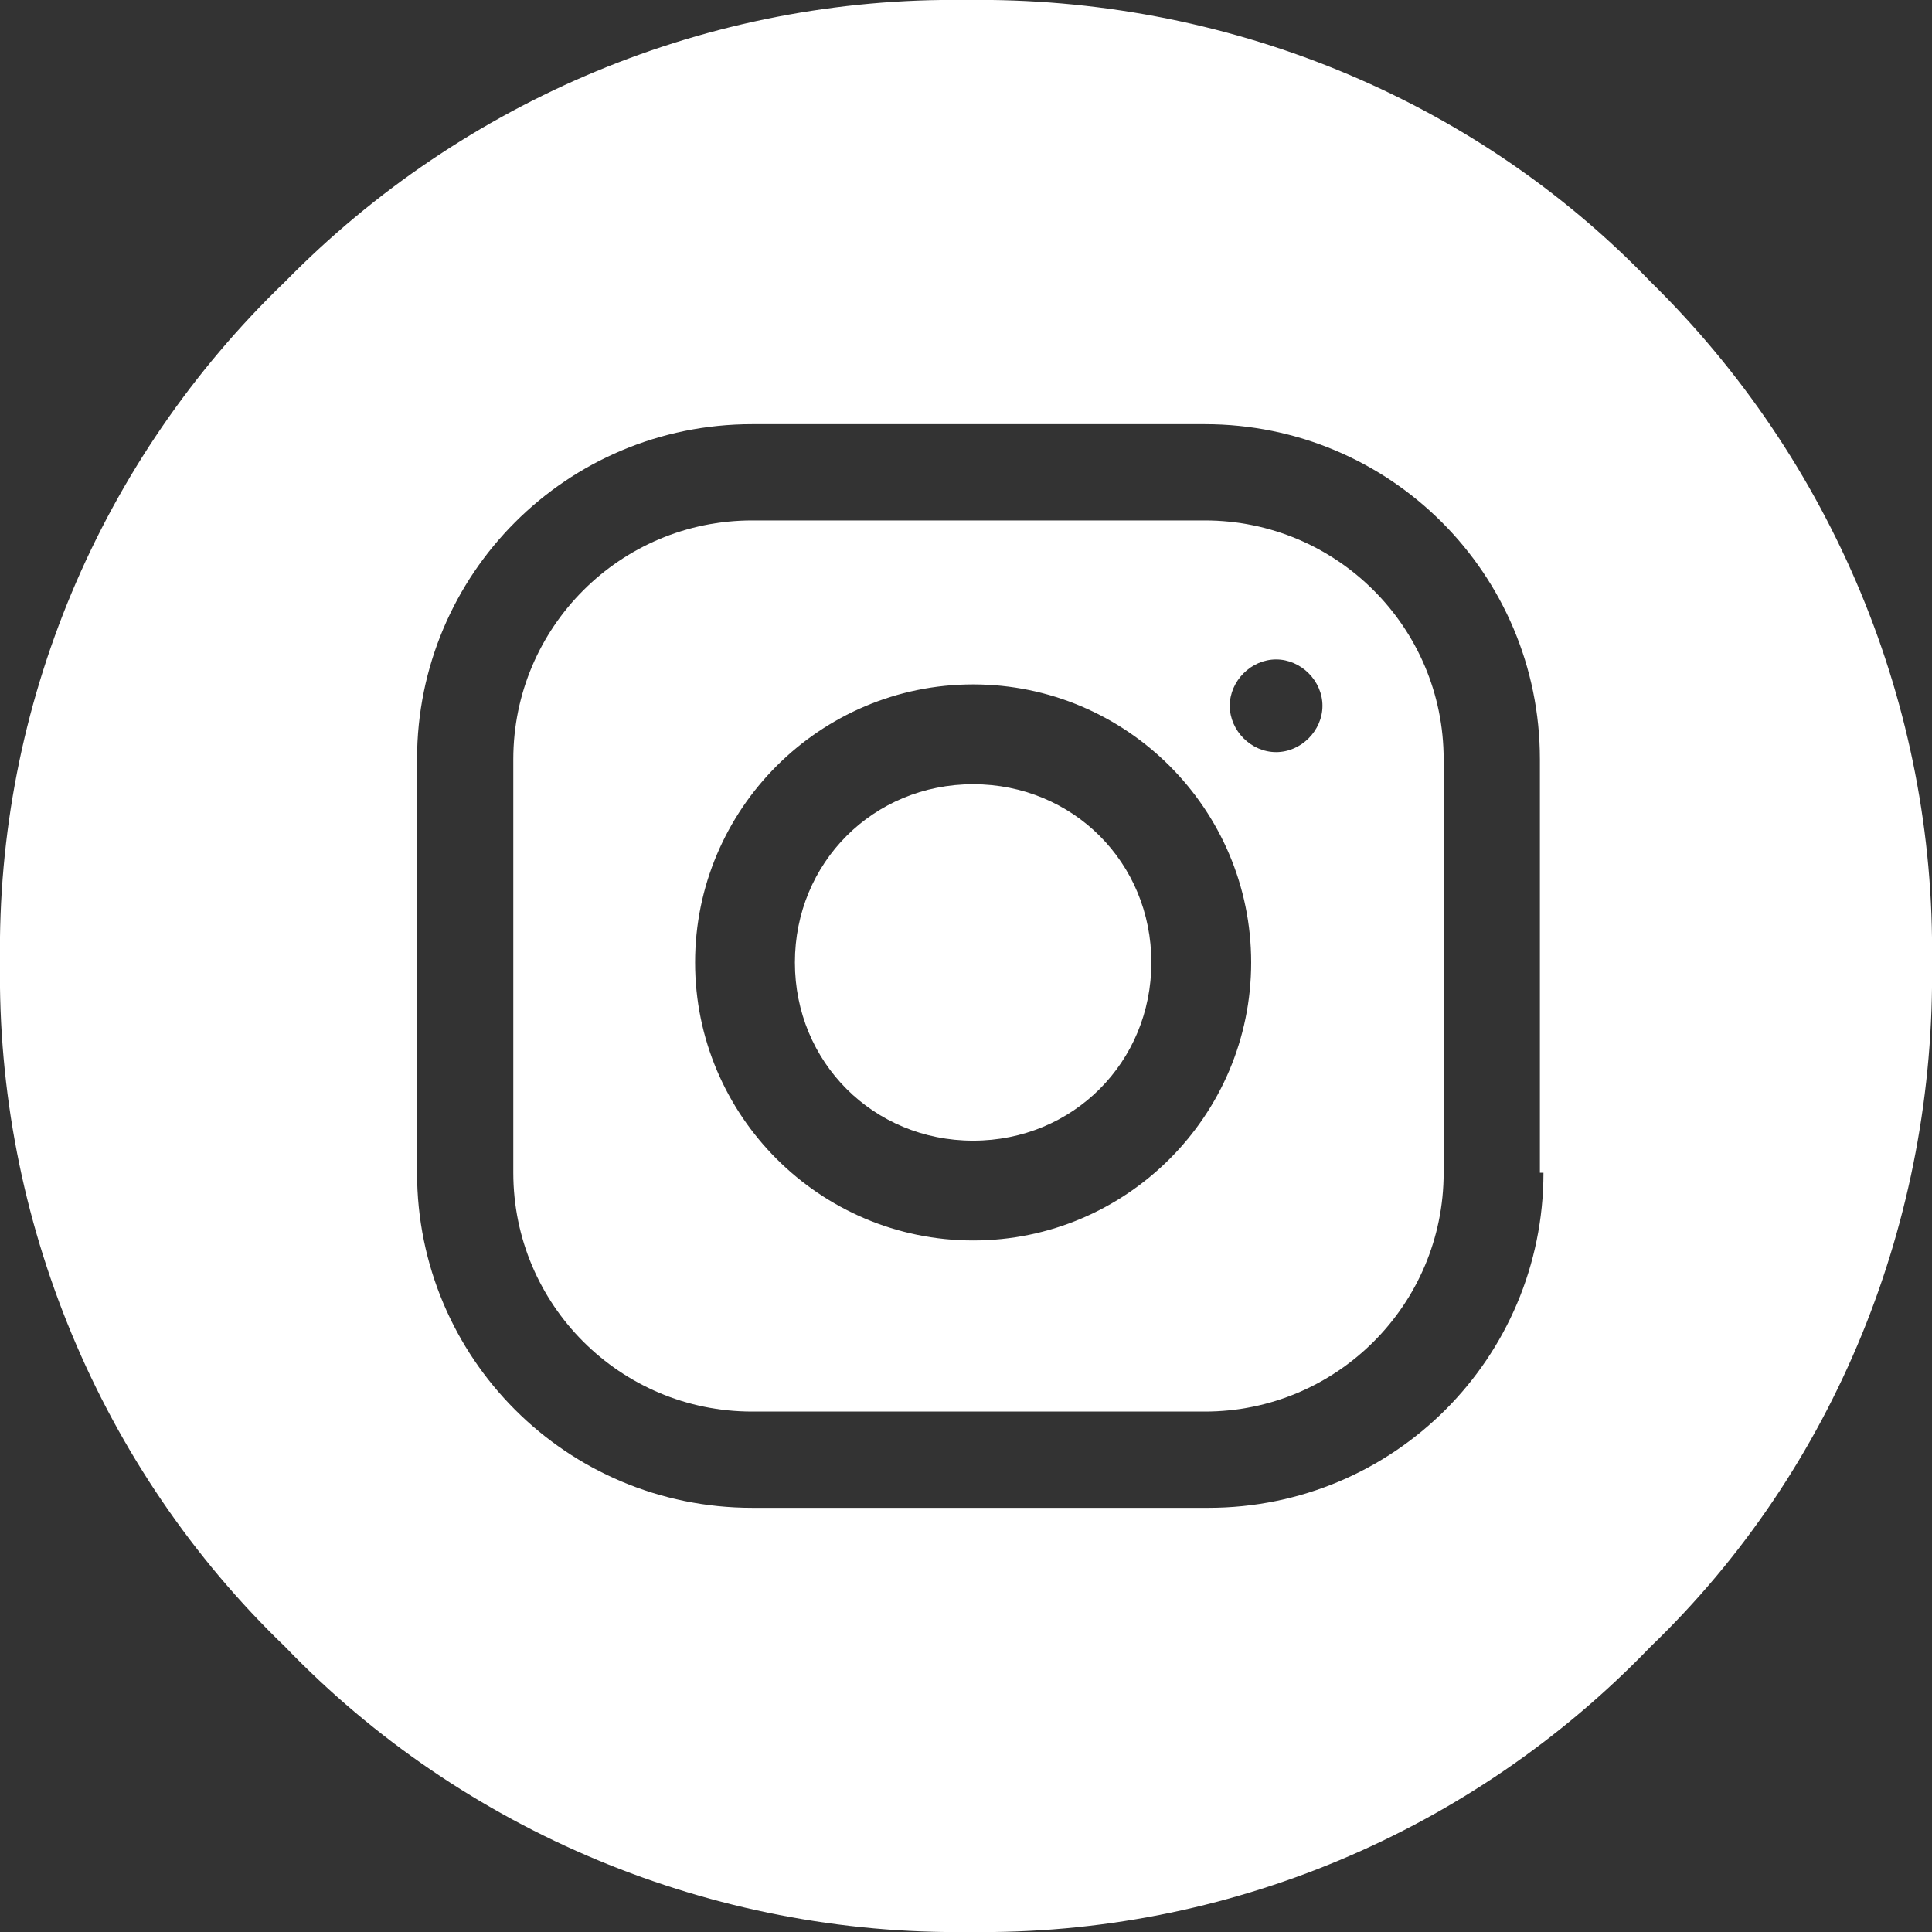
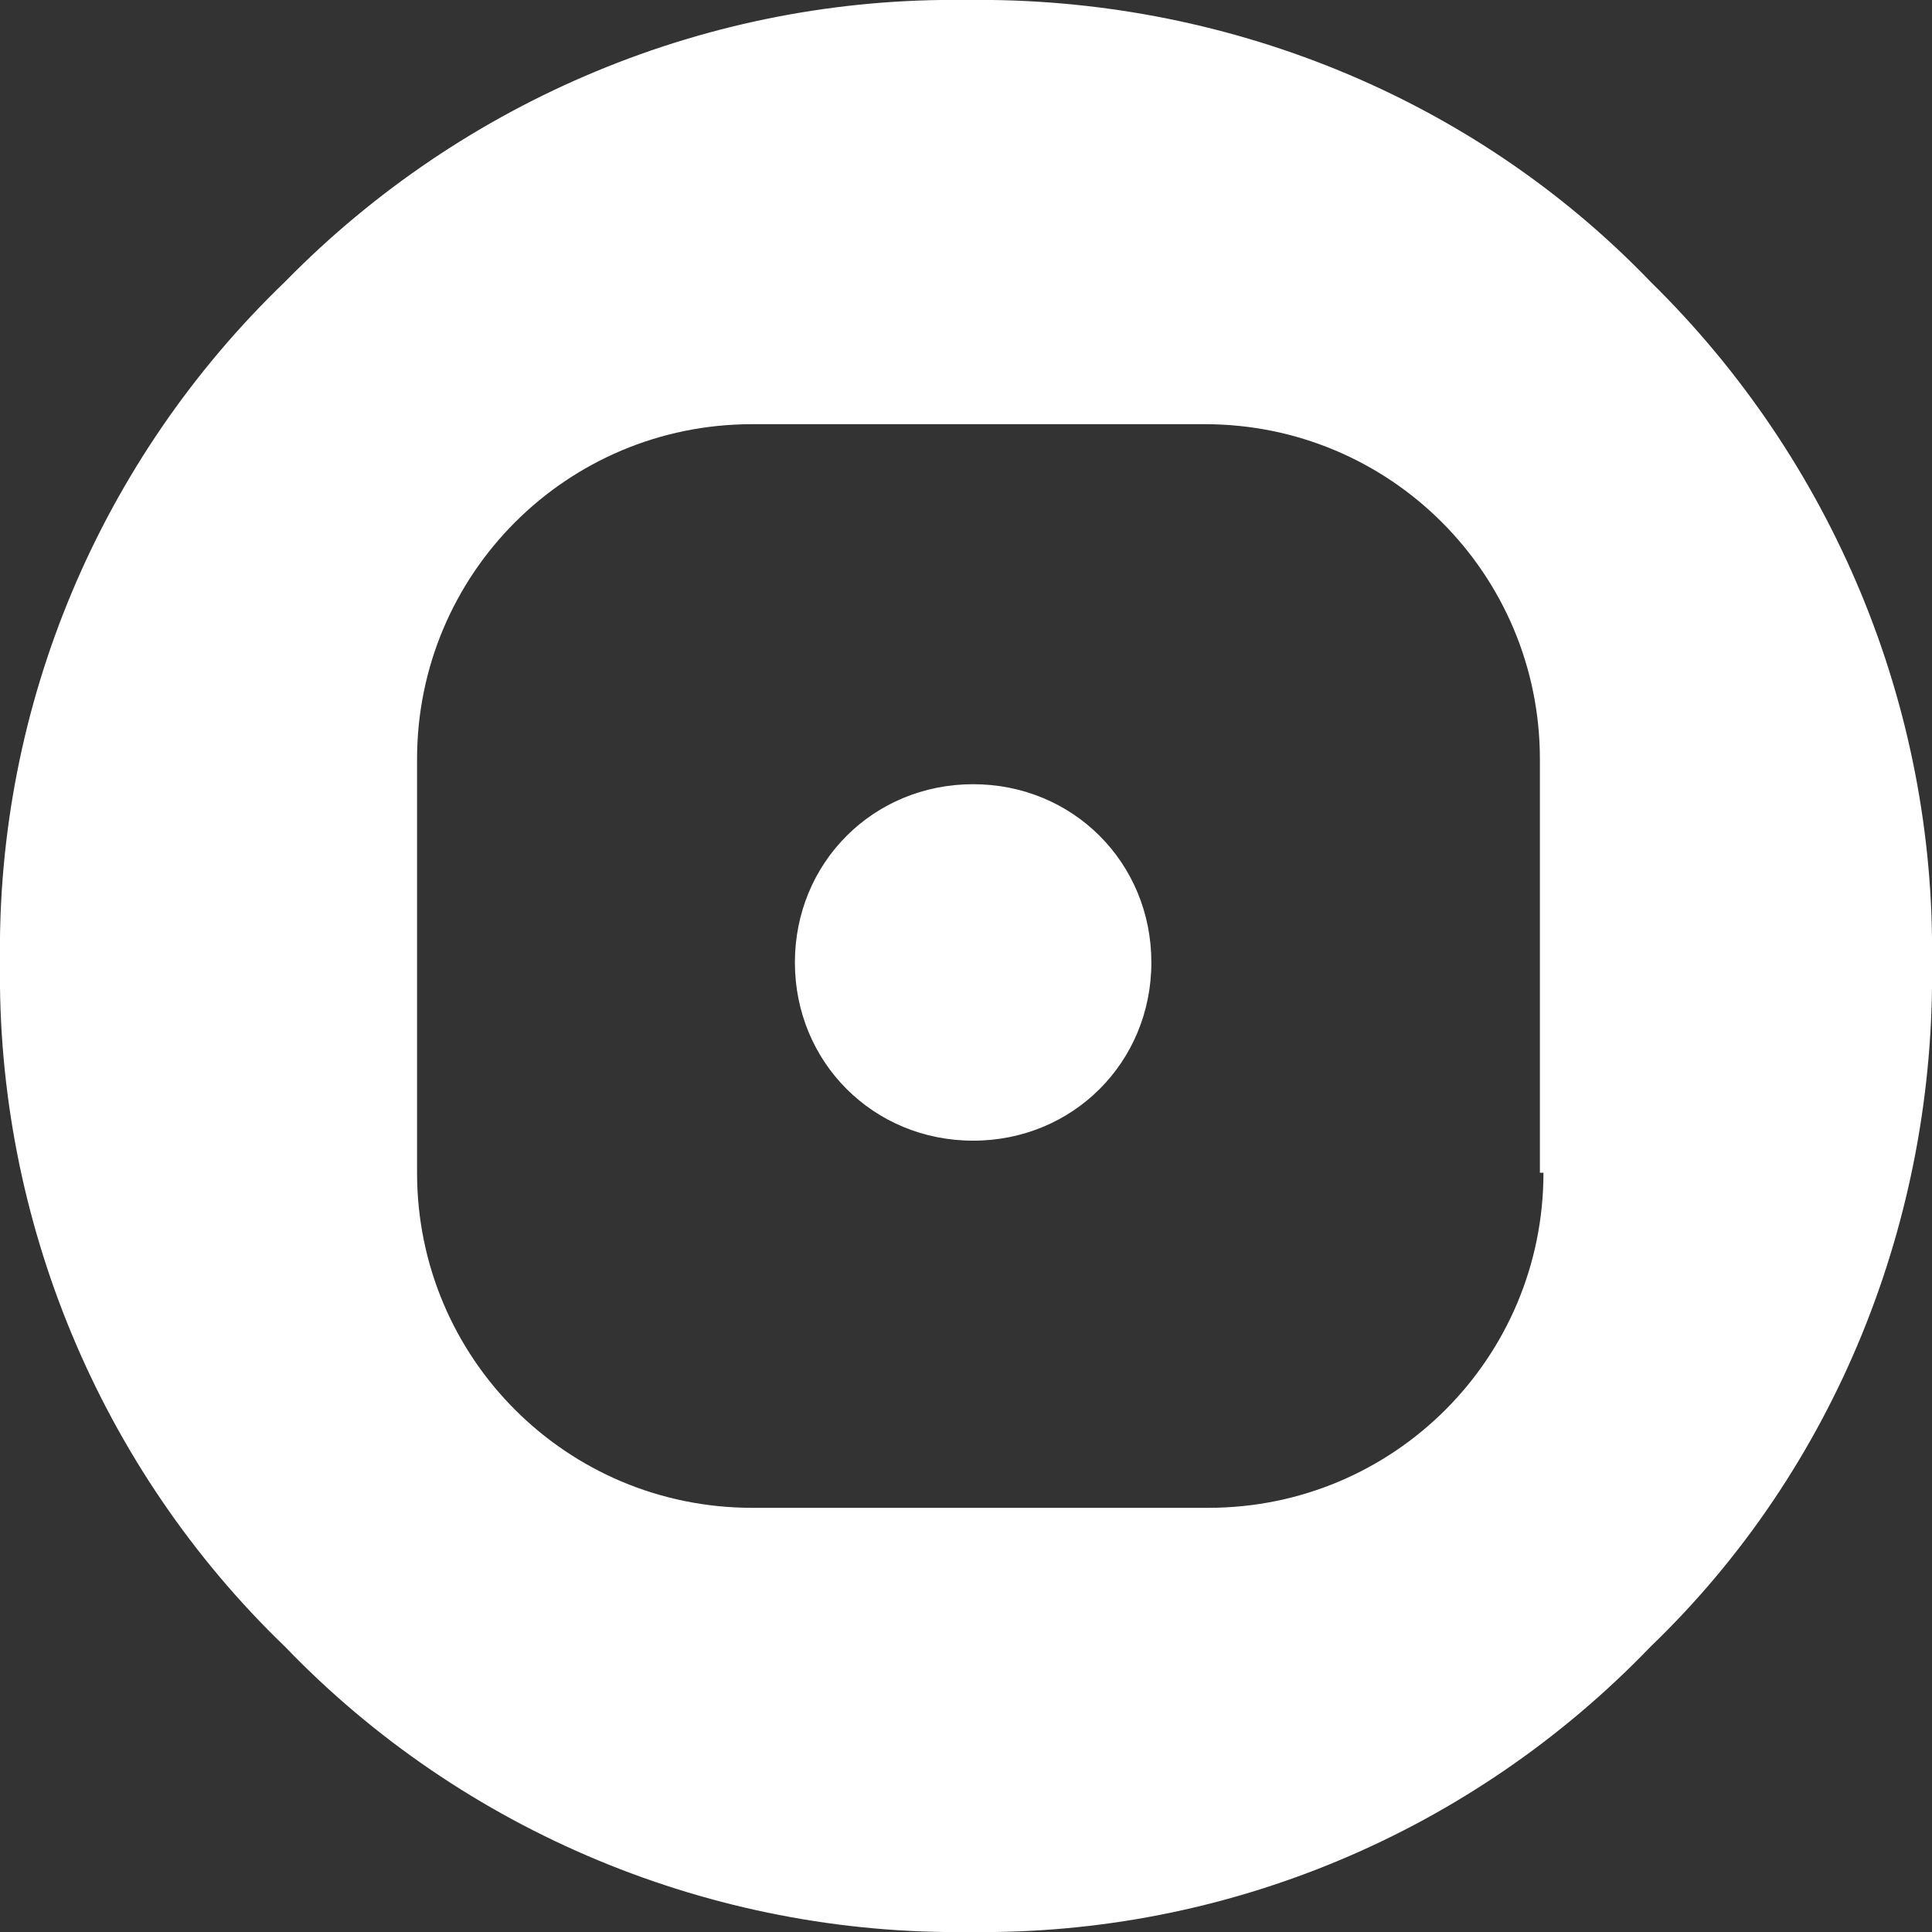
<svg xmlns="http://www.w3.org/2000/svg" version="1.1" id="Layer_1" x="0px" y="0px" viewBox="0 0 54.2 54.2" style="enable-background:new 0 0 54.2 54.2;" xml:space="preserve">
  <rect x="0" y="0" width="54.2" height="54.2" fill="#333333" stroke="none" />
  <style type="text/css">
	.st0{fill:#FFFFFF;}
</style>
  <g id="Layer_2_00000173841393337567632990000017348480890499729319_">
    <g id="Layer_1-2">
-       <path class="st0" d="M33.8,14.6H21.1c-3.7,0-6.7,3-6.7,6.7v11.6c0,3.7,3,6.7,6.7,6.7h12.7c3.7,0,6.7-3,6.7-6.7V21.3    C40.5,17.6,37.5,14.6,33.8,14.6z M27.3,34.8c-4.3,0-7.8-3.5-7.8-7.8s3.5-7.8,7.8-7.8s7.8,3.5,7.8,7.8    C35.1,31.3,31.6,34.8,27.3,34.8z M35.8,21.1c-0.7,0-1.3-0.6-1.3-1.3c0-0.7,0.6-1.3,1.3-1.3c0.7,0,1.3,0.6,1.3,1.3l0,0    C37.1,20.5,36.5,21.1,35.8,21.1z" />
      <path class="st0" d="M46.3,7.9c-5-5.2-12-8-19.2-7.9C19.9-0.1,13,2.8,8,7.9c-5.2,5-8.1,11.9-8,19.1c-0.1,7.2,2.8,14.2,8,19.2    c5,5.2,12,8.1,19.2,8c7.2,0.1,14.1-2.8,19.1-8c5.2-5,8-12,7.9-19.2C54.3,19.8,51.4,12.9,46.3,7.9z M43.3,32.9    c0,5.2-4.2,9.4-9.4,9.4H21.1c-5.2,0-9.4-4.2-9.4-9.4V21.3c0-5.2,4.2-9.4,9.4-9.4h12.7c5.2,0,9.4,4.2,9.4,9.4V32.9z" />
      <path class="st0" d="M27.3,22c-2.8,0-5,2.2-5,5s2.2,5,5,5s5-2.2,5-5S30.1,22,27.3,22z" />
    </g>
  </g>
</svg>